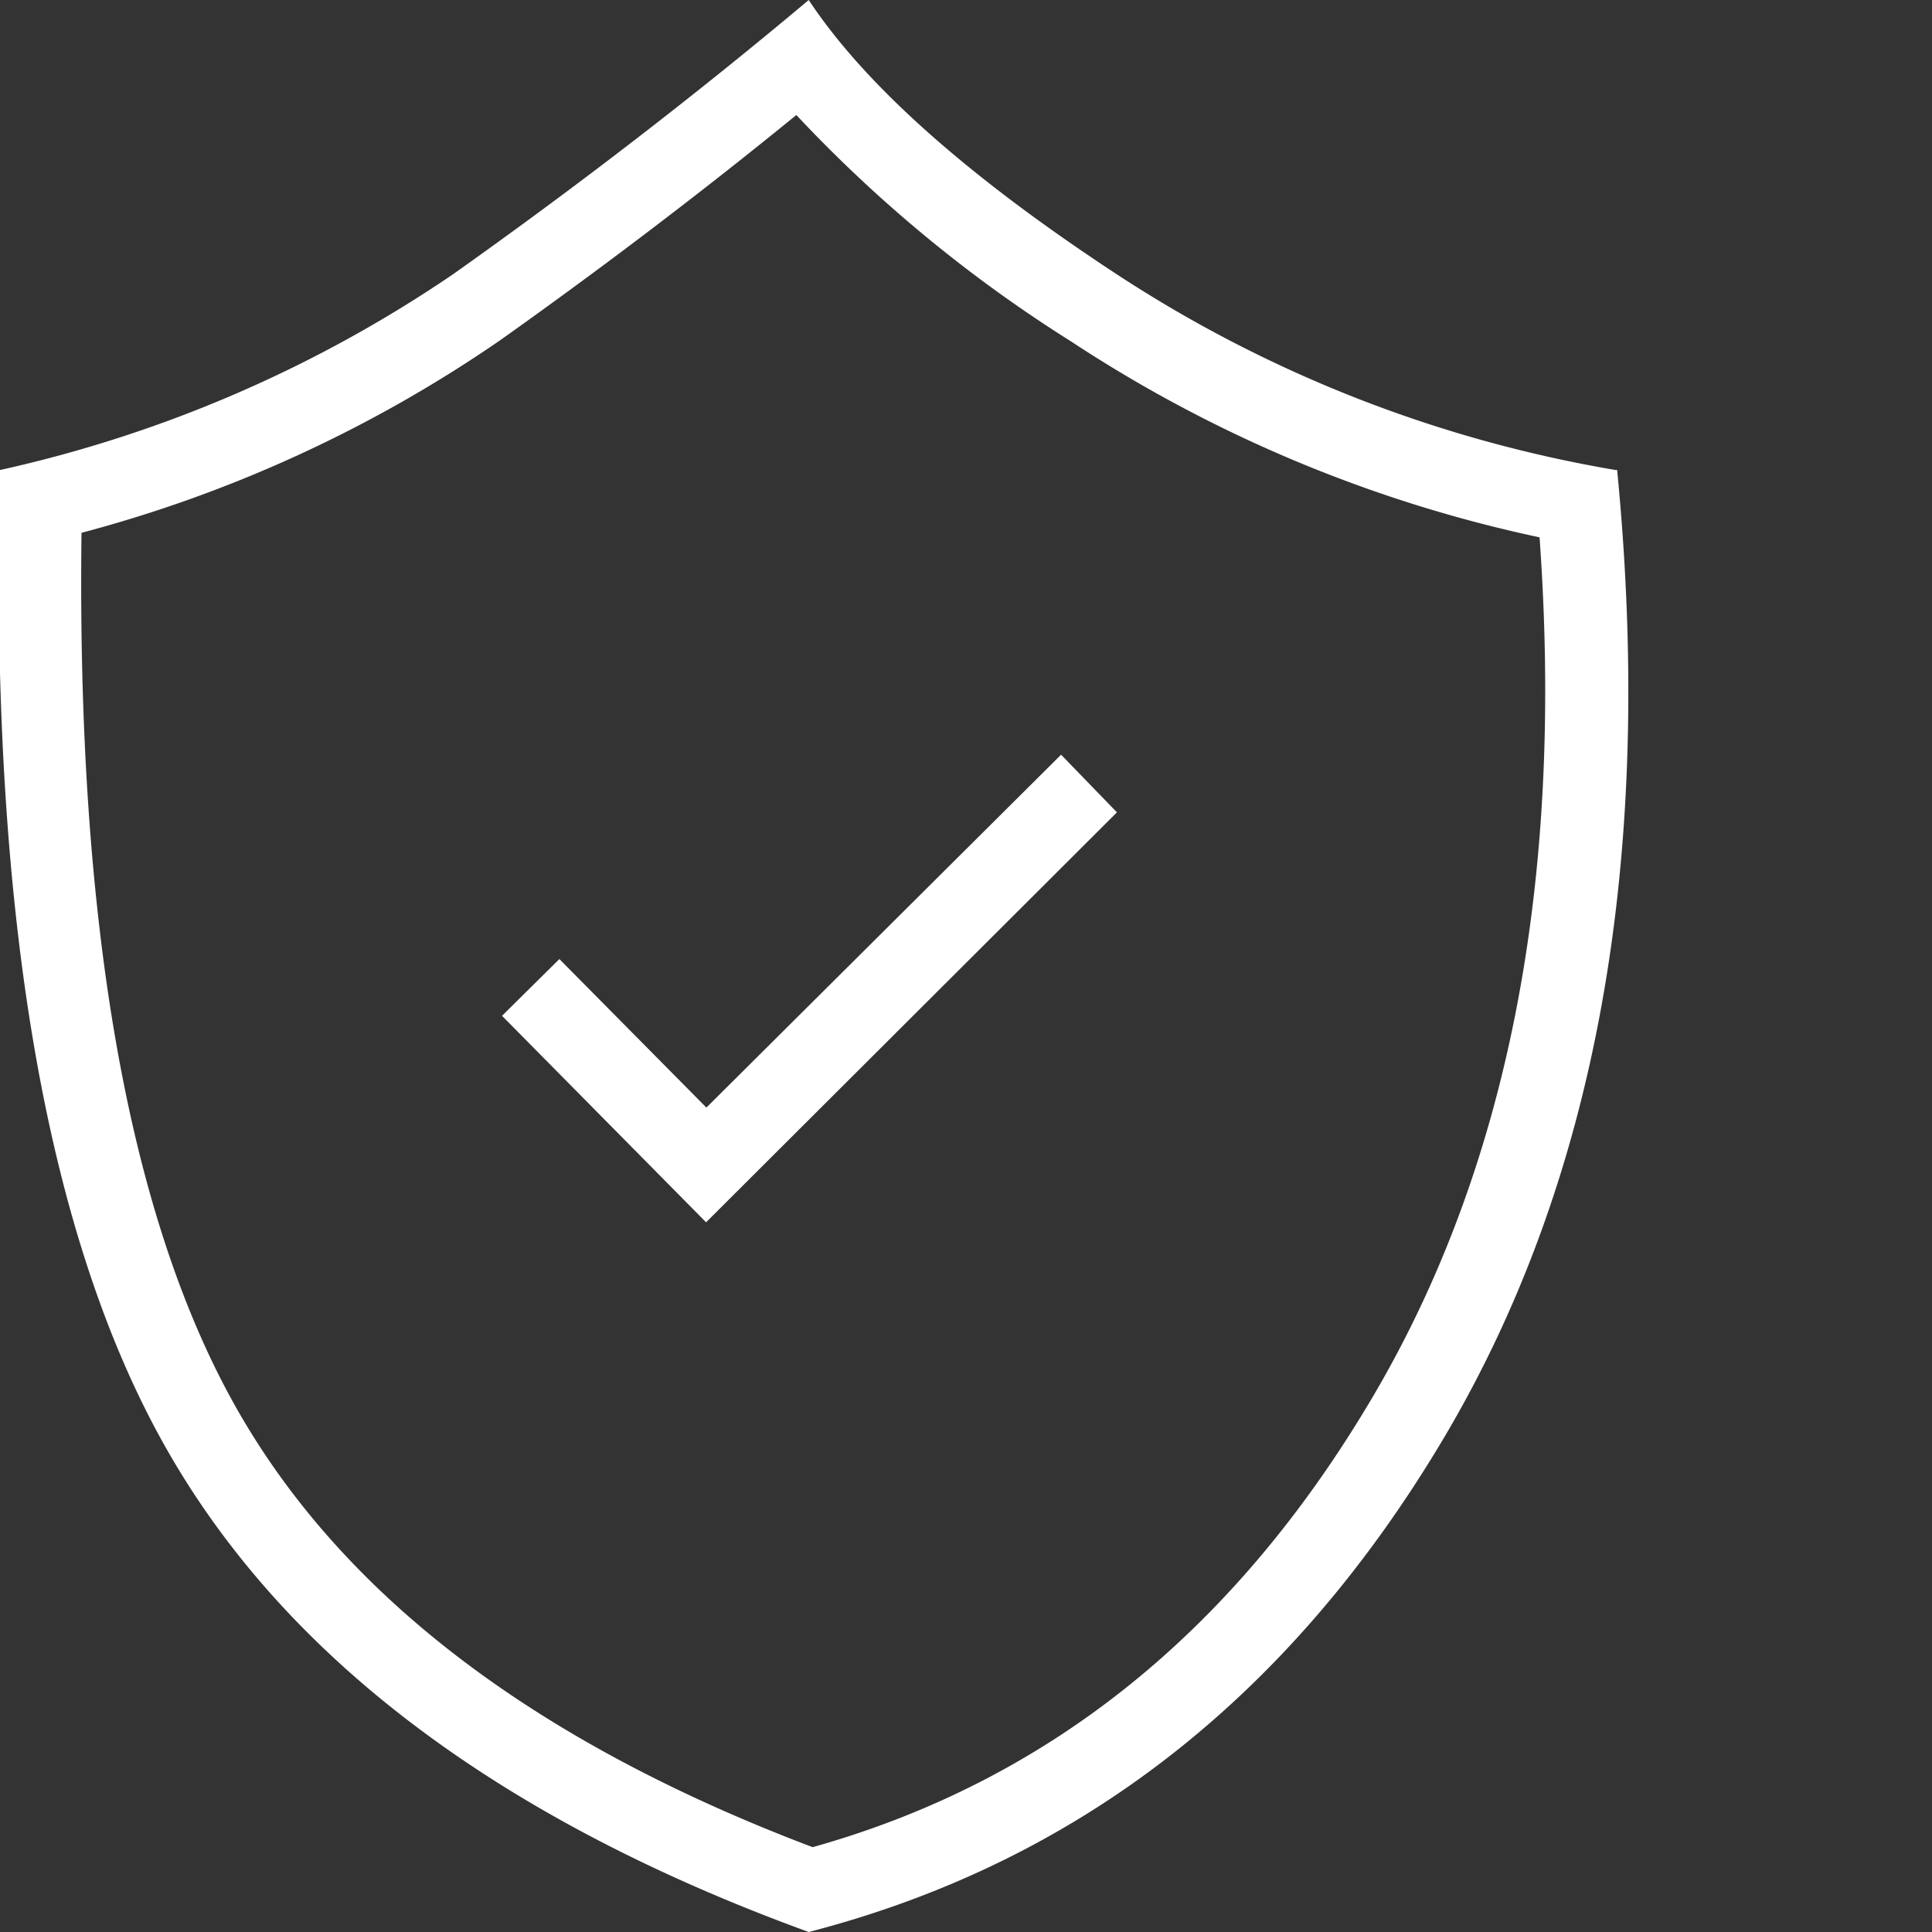
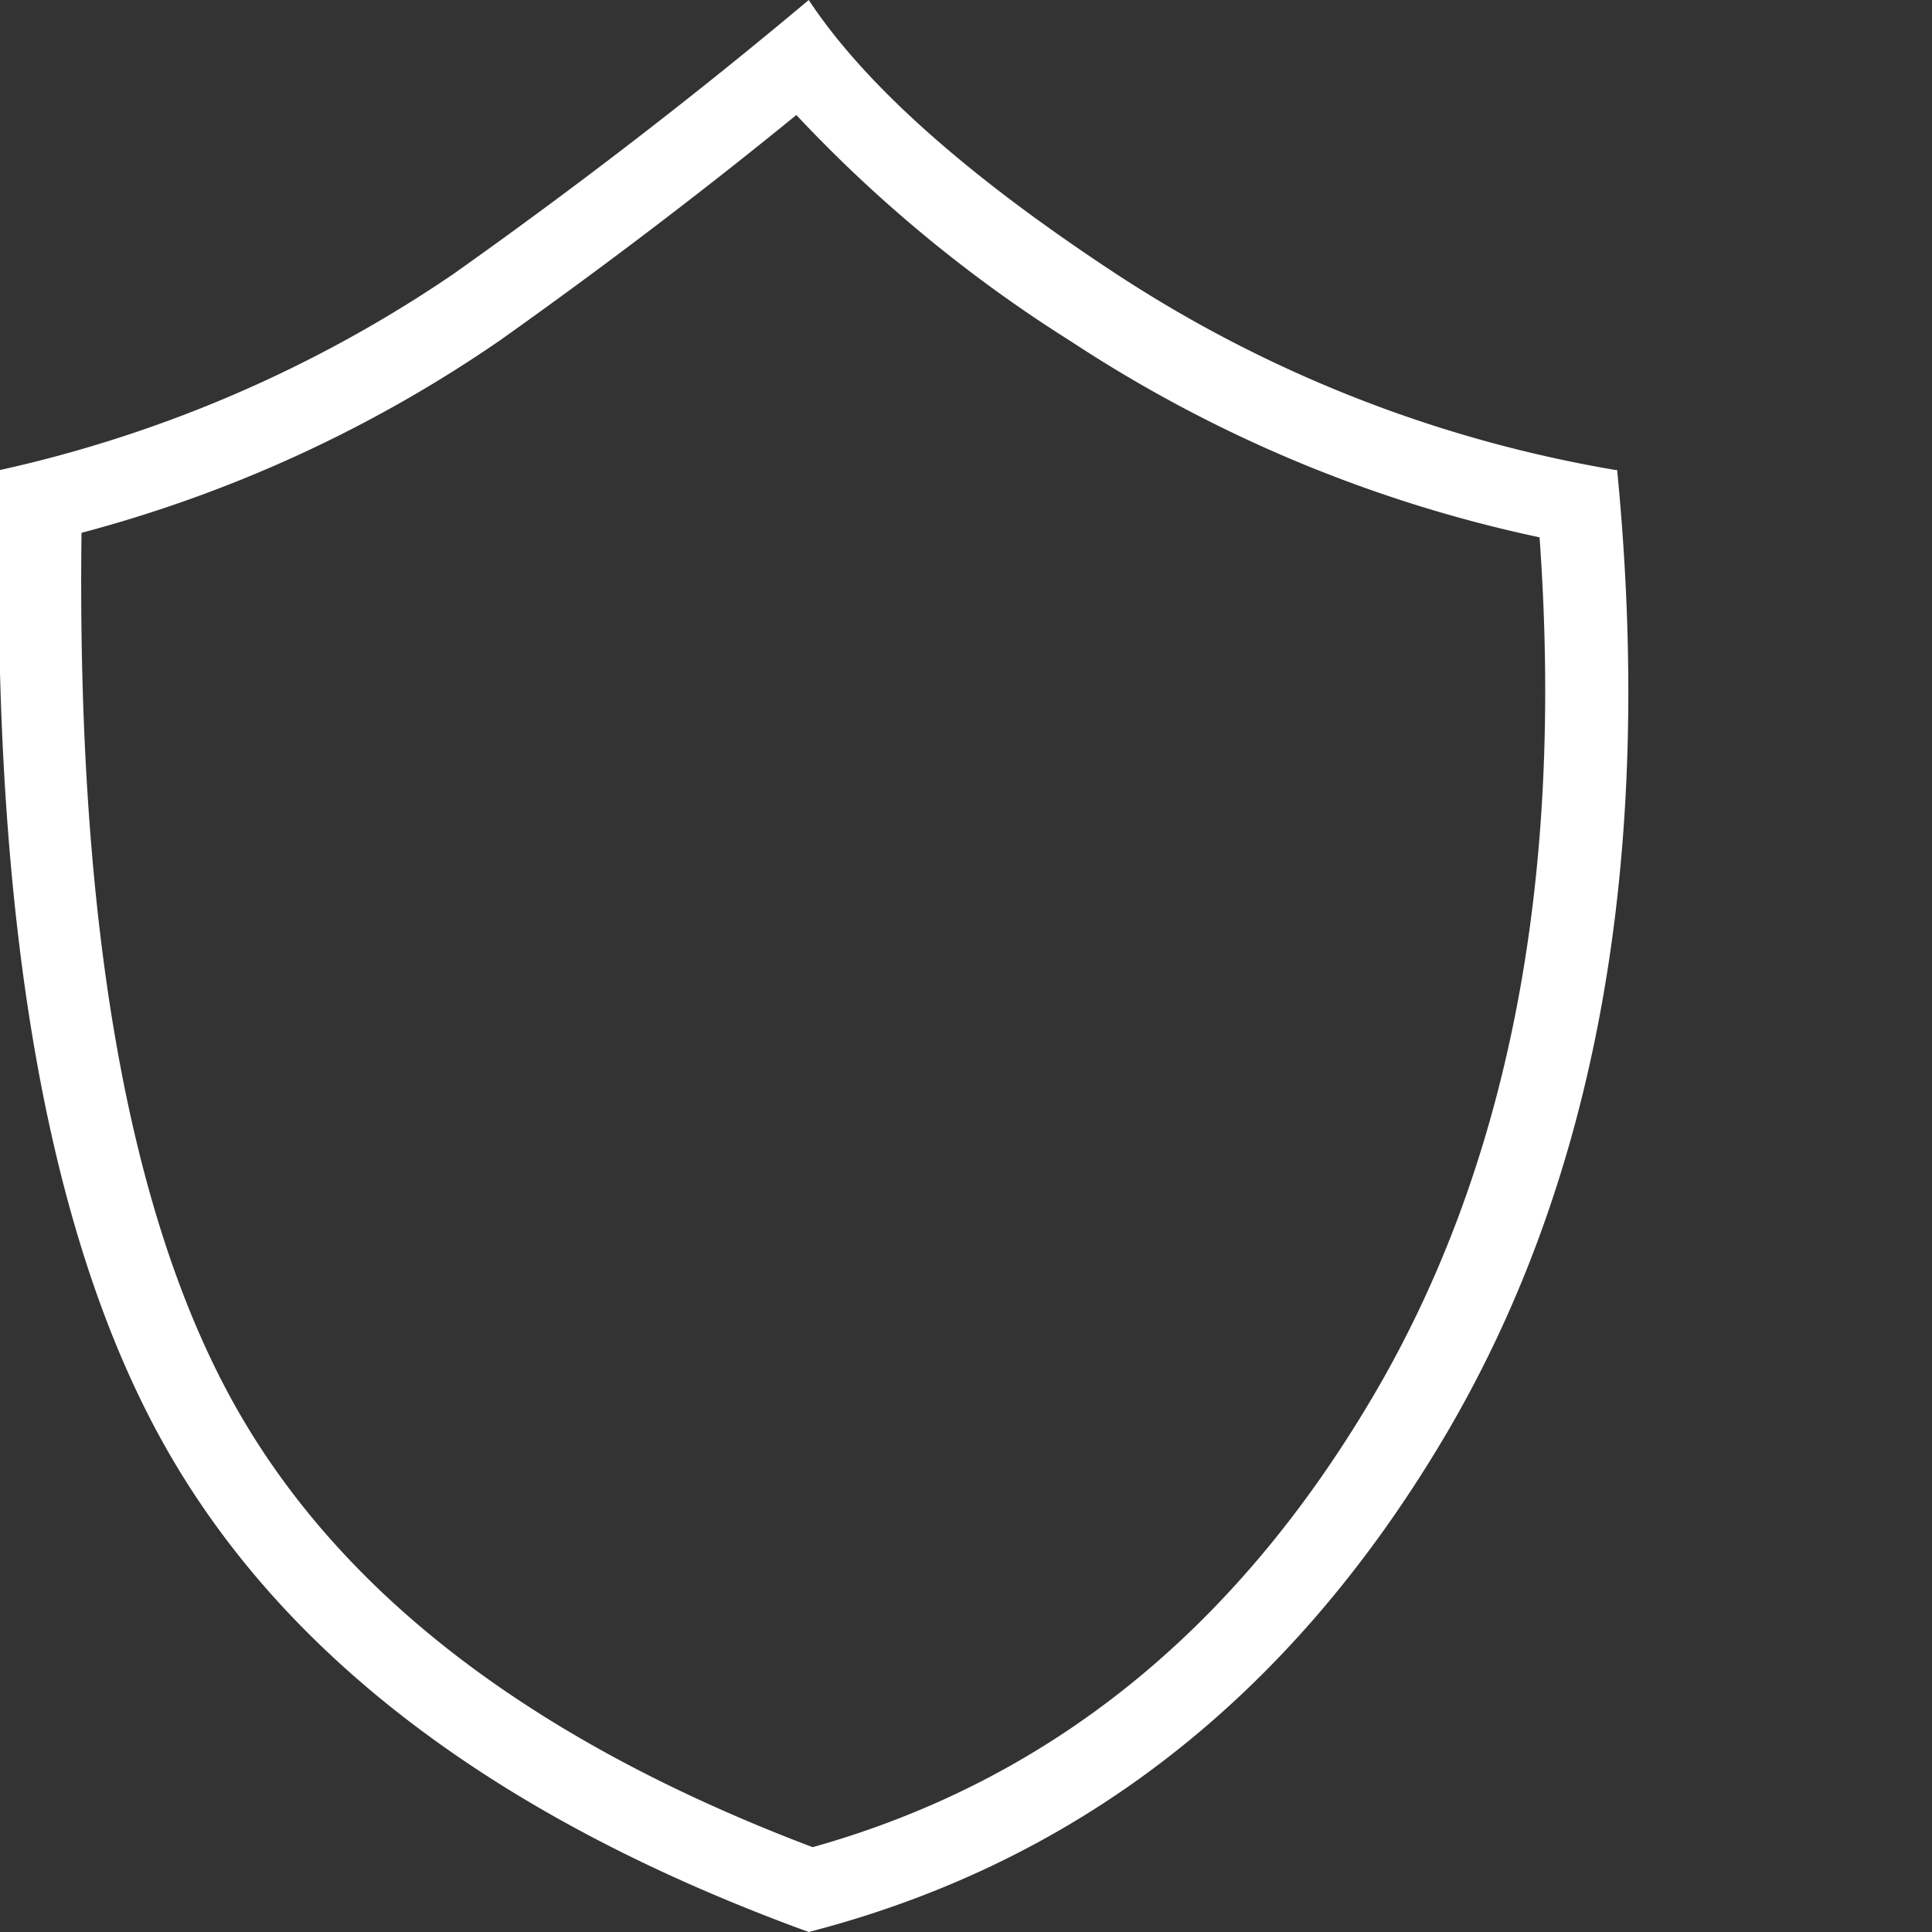
<svg xmlns="http://www.w3.org/2000/svg" id="图层_1" data-name="图层 1" viewBox="0 0 64 64">
  <rect x="0" y="0" width="64" height="64" fill="#333333" stroke="none" />
  <defs>
    <style>.cls-1{fill:#fff;}</style>
  </defs>
  <path class="cls-1" d="M53.52,15.57A43.35,43.35,0,0,1,37,9.09Q29.58,4.22,26.79,0,21.17,4.72,15,9.09a43.27,43.27,0,0,1-15,6.48Q-.52,37.07,5.35,47.7T26.79,64q13.34-3.45,21-16.3t5.78-32.13ZM45.44,46.33C40.87,54.05,34.73,59,26.92,61.19,17.54,57.64,11.17,52.7,7.7,46.41s-5.16-15.88-5-28.76a44.51,44.51,0,0,0,13.87-6.38c3.38-2.4,6.66-4.89,9.81-7.46a46,46,0,0,0,9.1,7.5A45.4,45.4,0,0,0,51,17.8C51.82,29.24,49.94,38.73,45.44,46.33Z" />
-   <path class="cls-1" d="M23.4,36.69l-4.87-4.92-1.9,1.88,6.76,6.84L37,26.91,35.15,25Z" />
</svg>